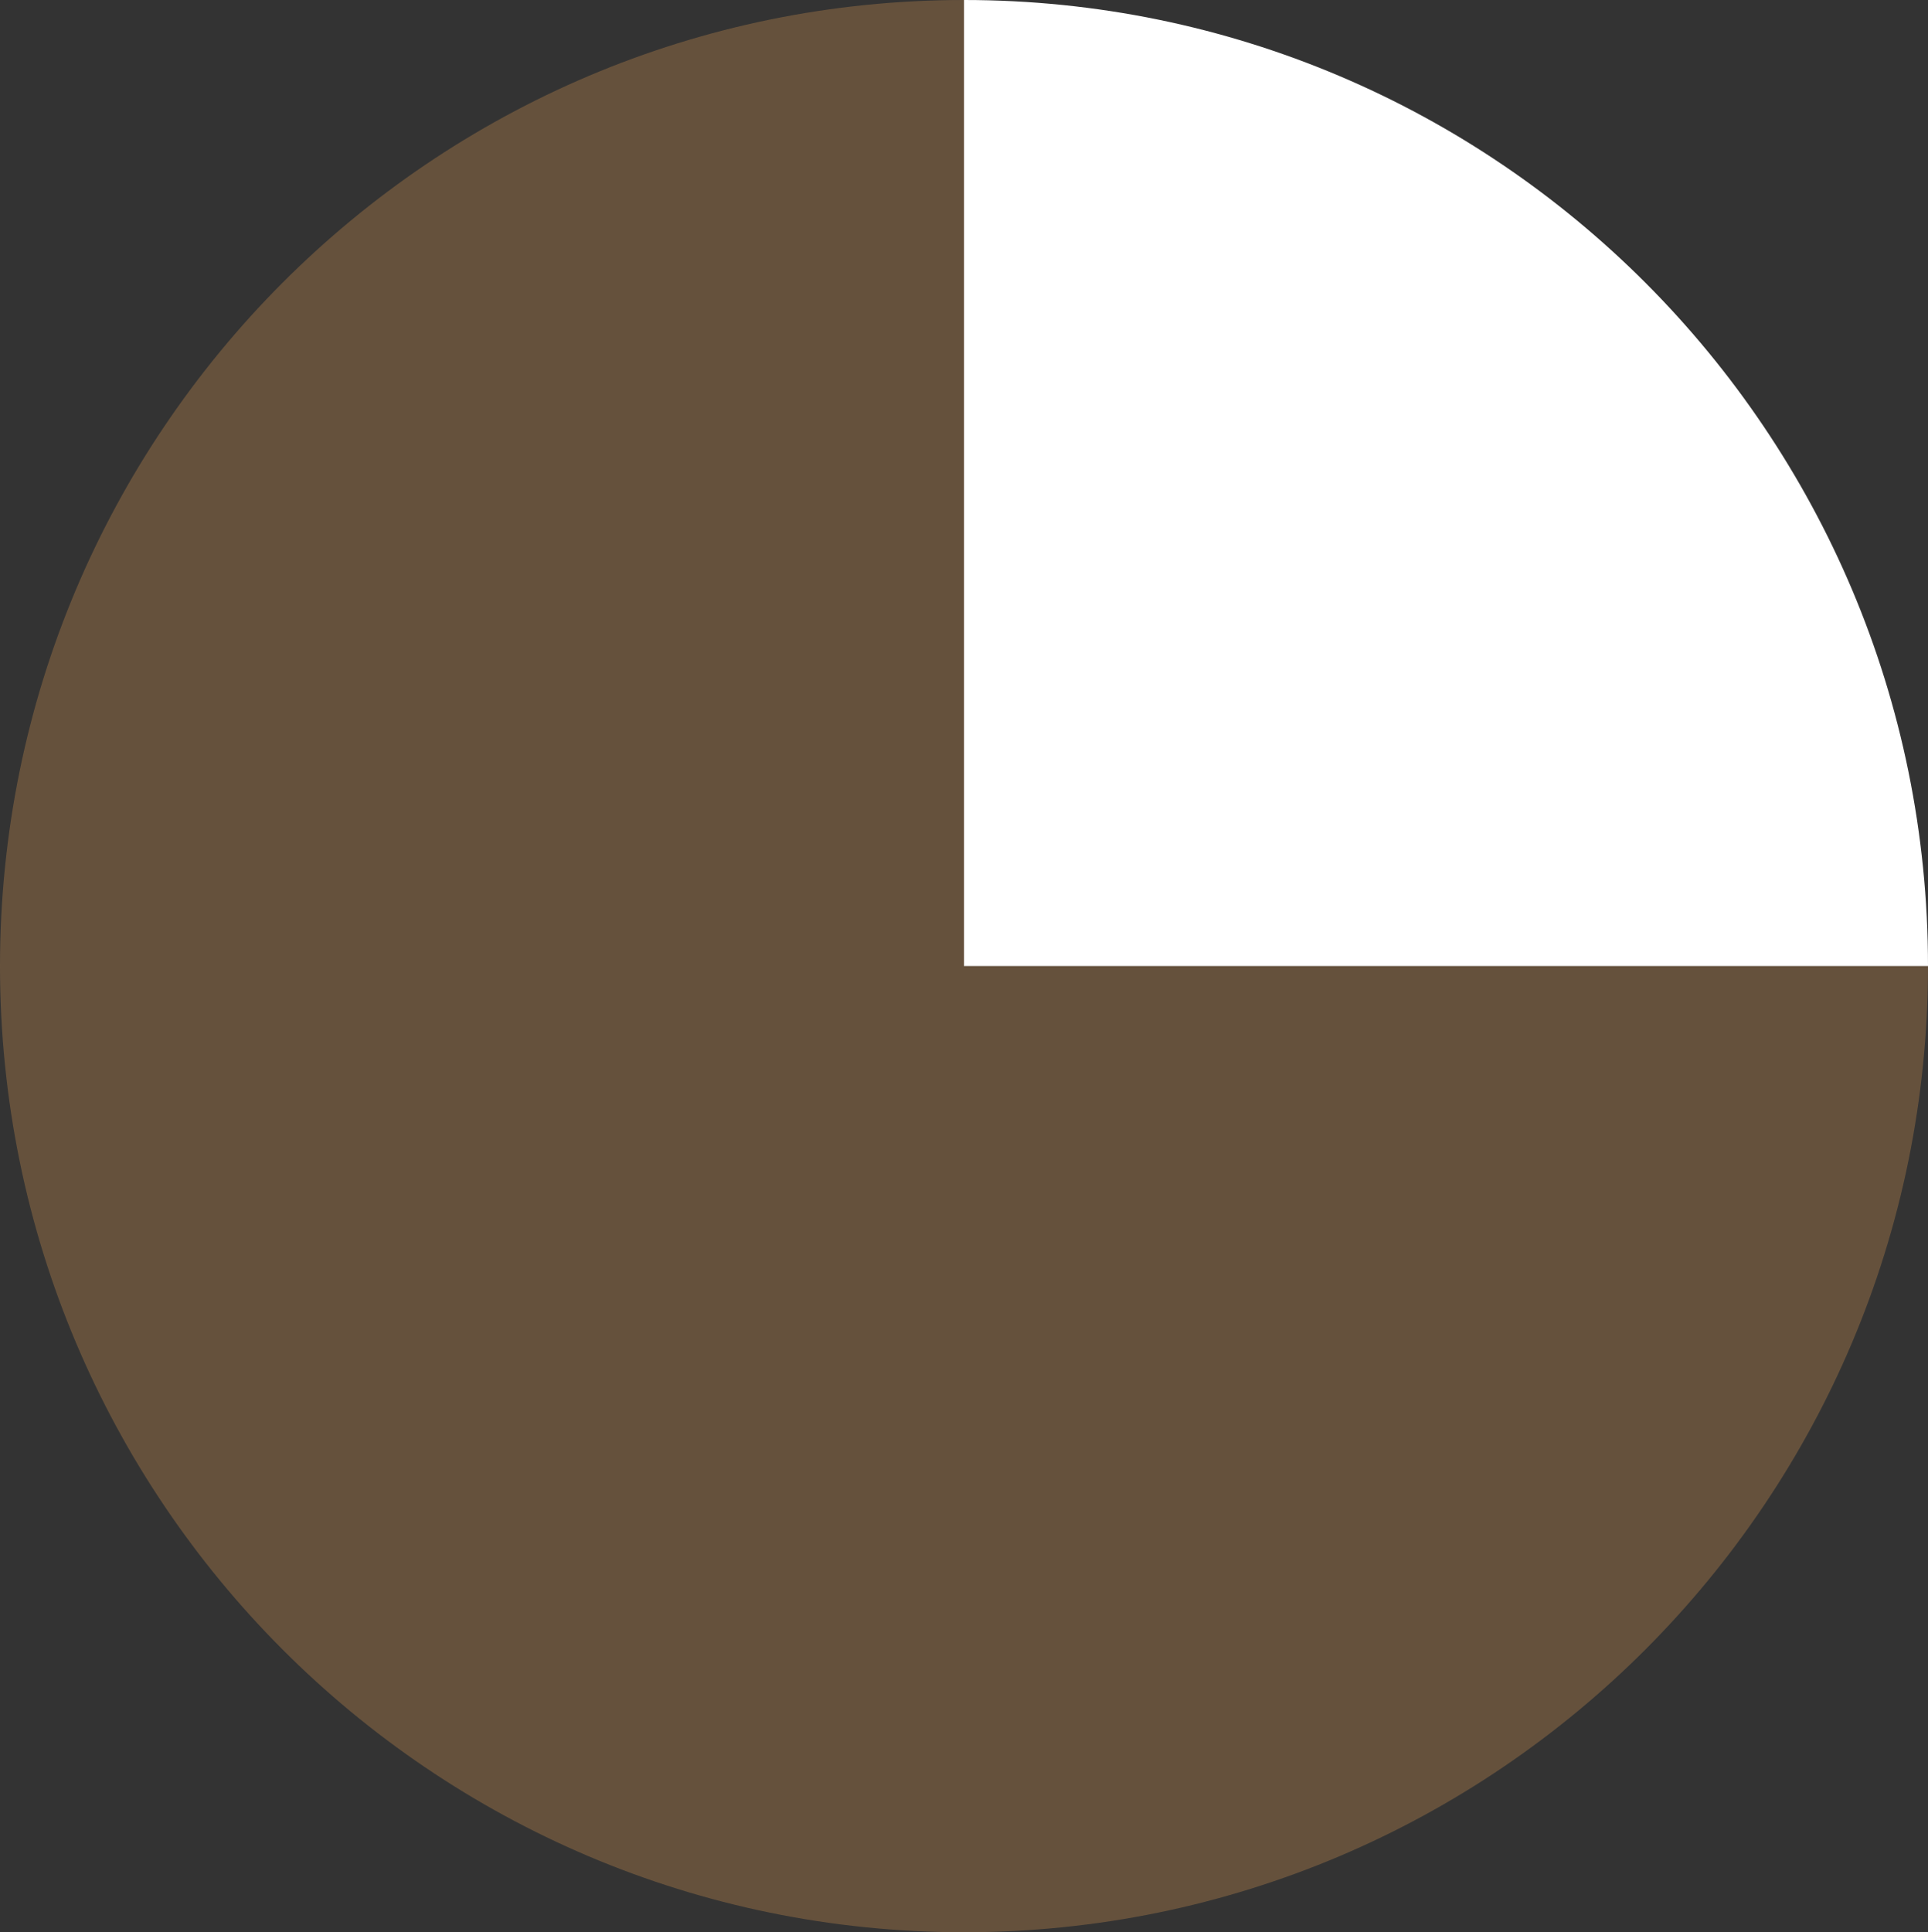
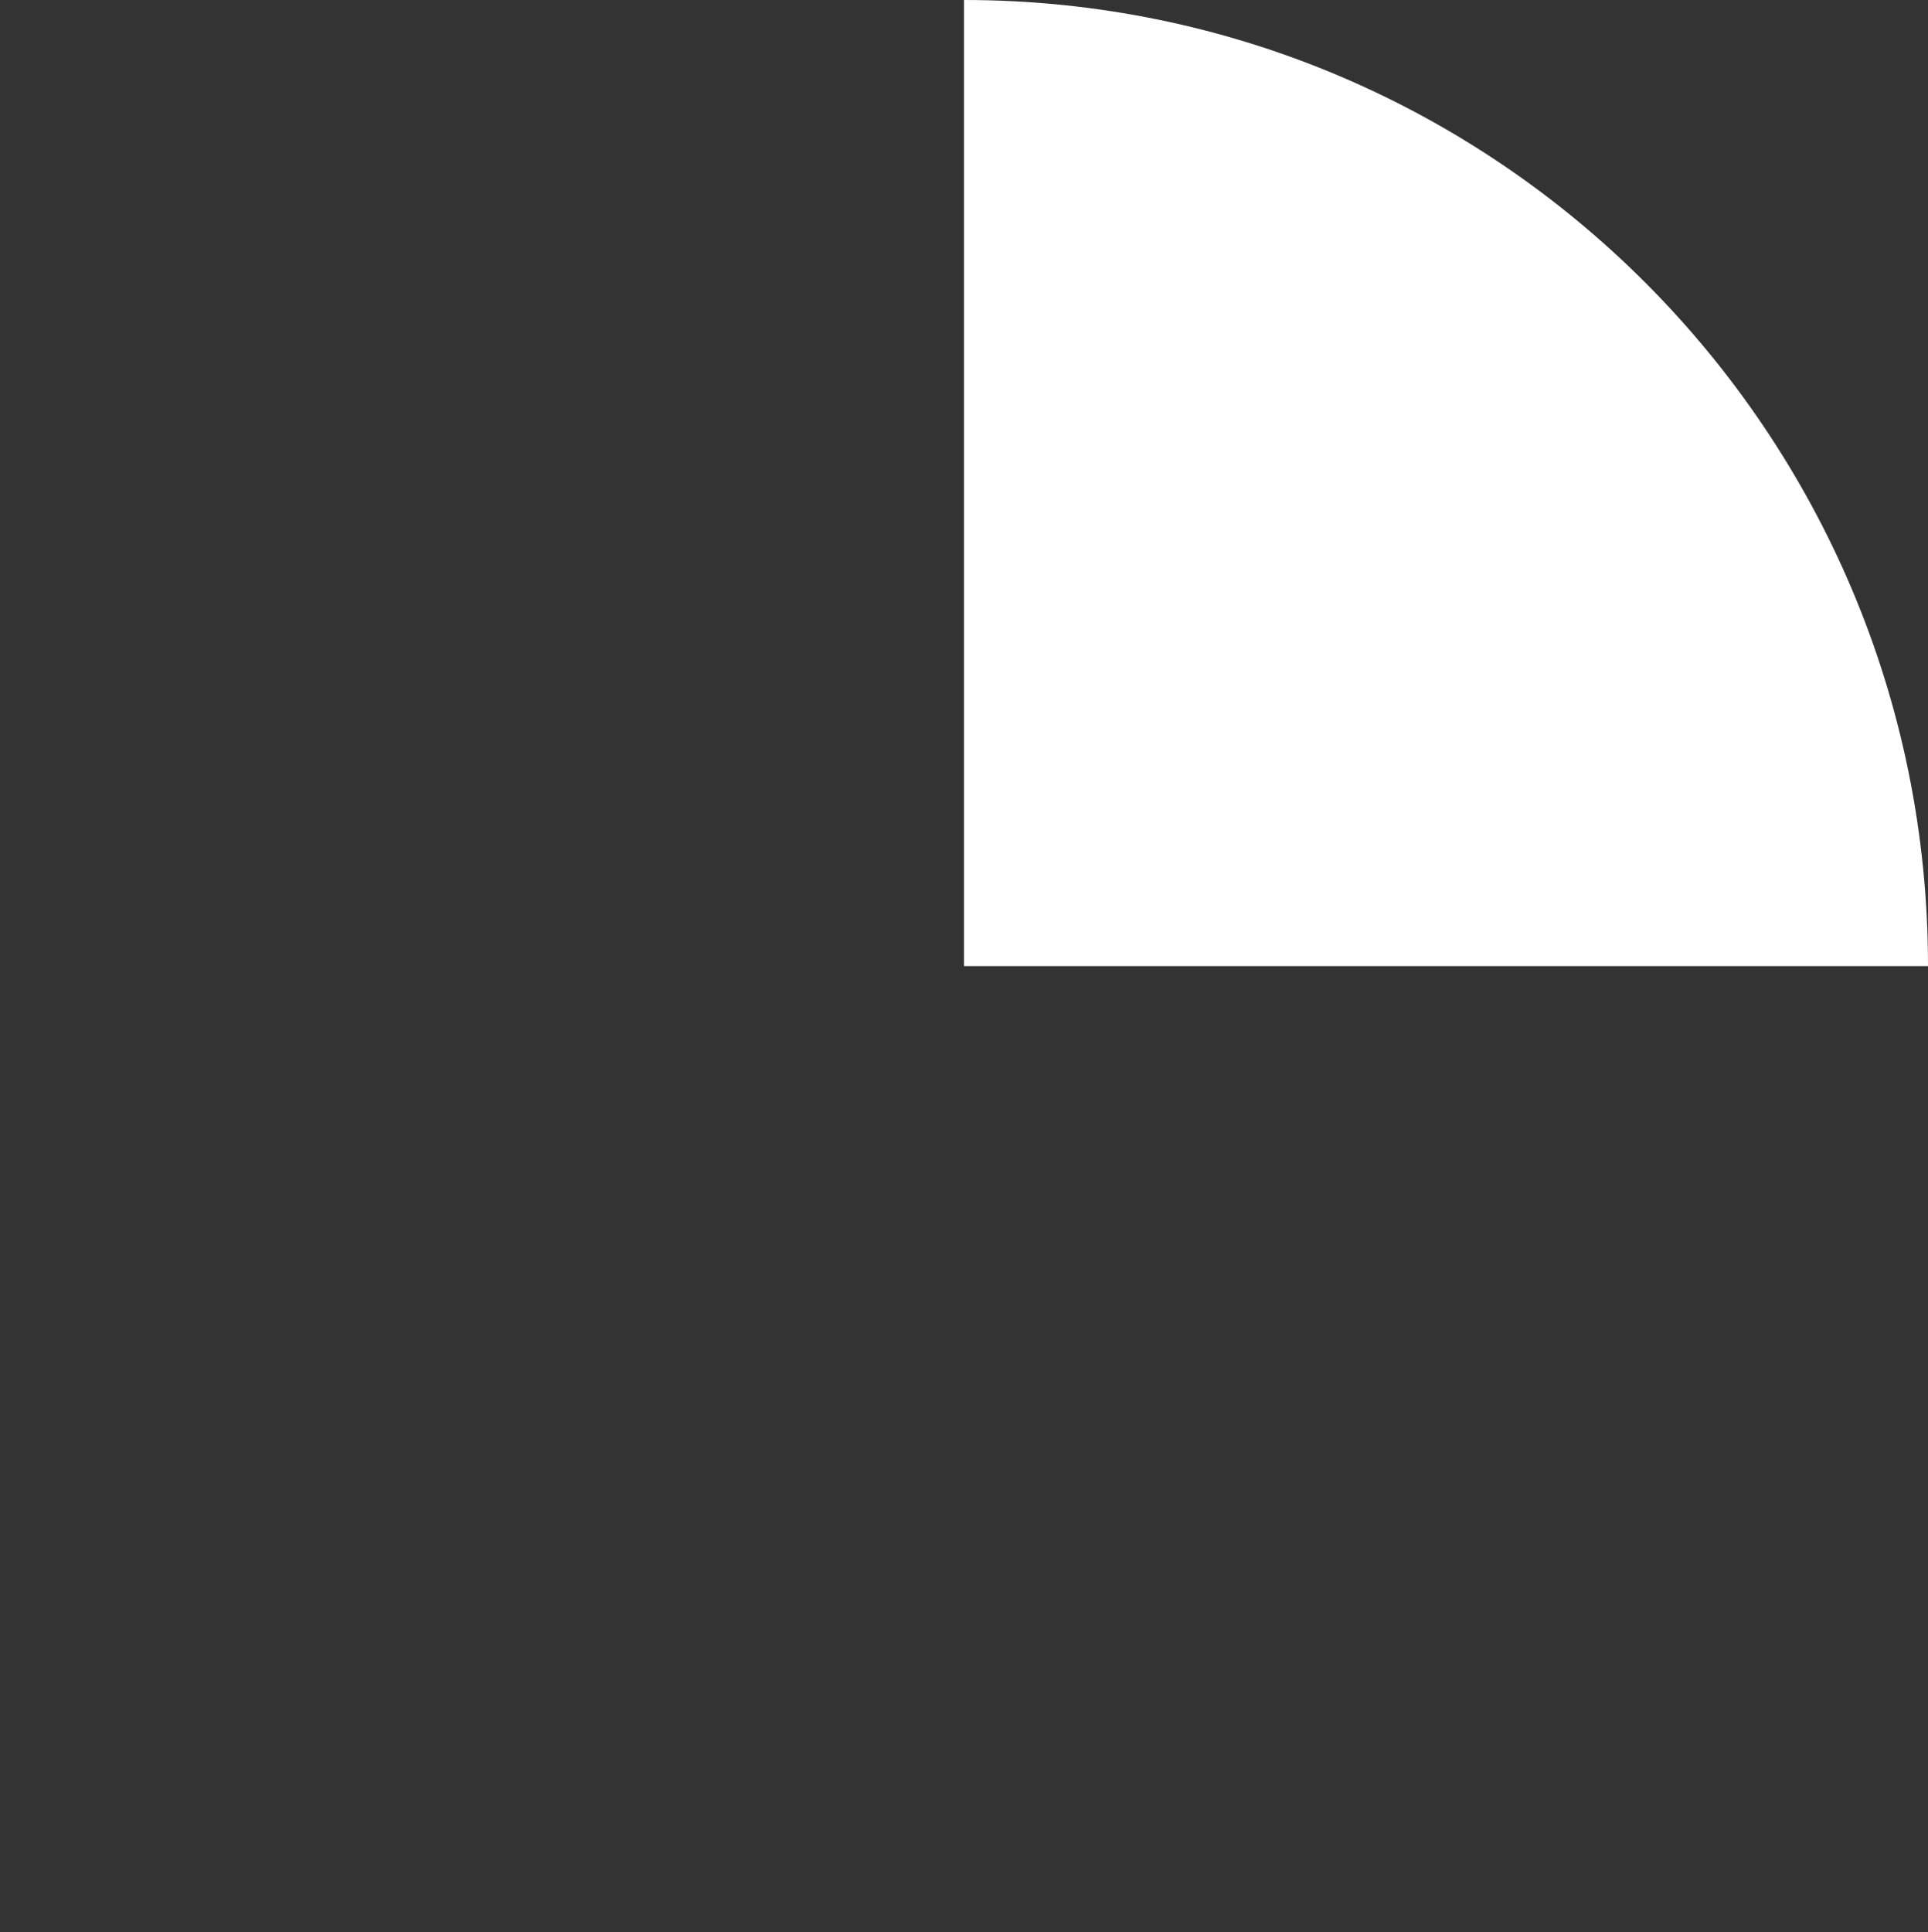
<svg xmlns="http://www.w3.org/2000/svg" width="39.915" height="40" viewBox="0 0 39.915 40">
  <rect x="0" y="0" width="39.915" height="40" fill="#333333" stroke="none" />
  <path d="M19.957 0v20h19.958c0-11.046-8.936-20-19.958-20z" fill="#fff" />
-   <path d="M19.957 20V0C8.935 0 0 8.954 0 20s8.935 20 19.957 20 19.958-8.954 19.958-20H19.957z" fill="#987147" opacity=".5" />
</svg>